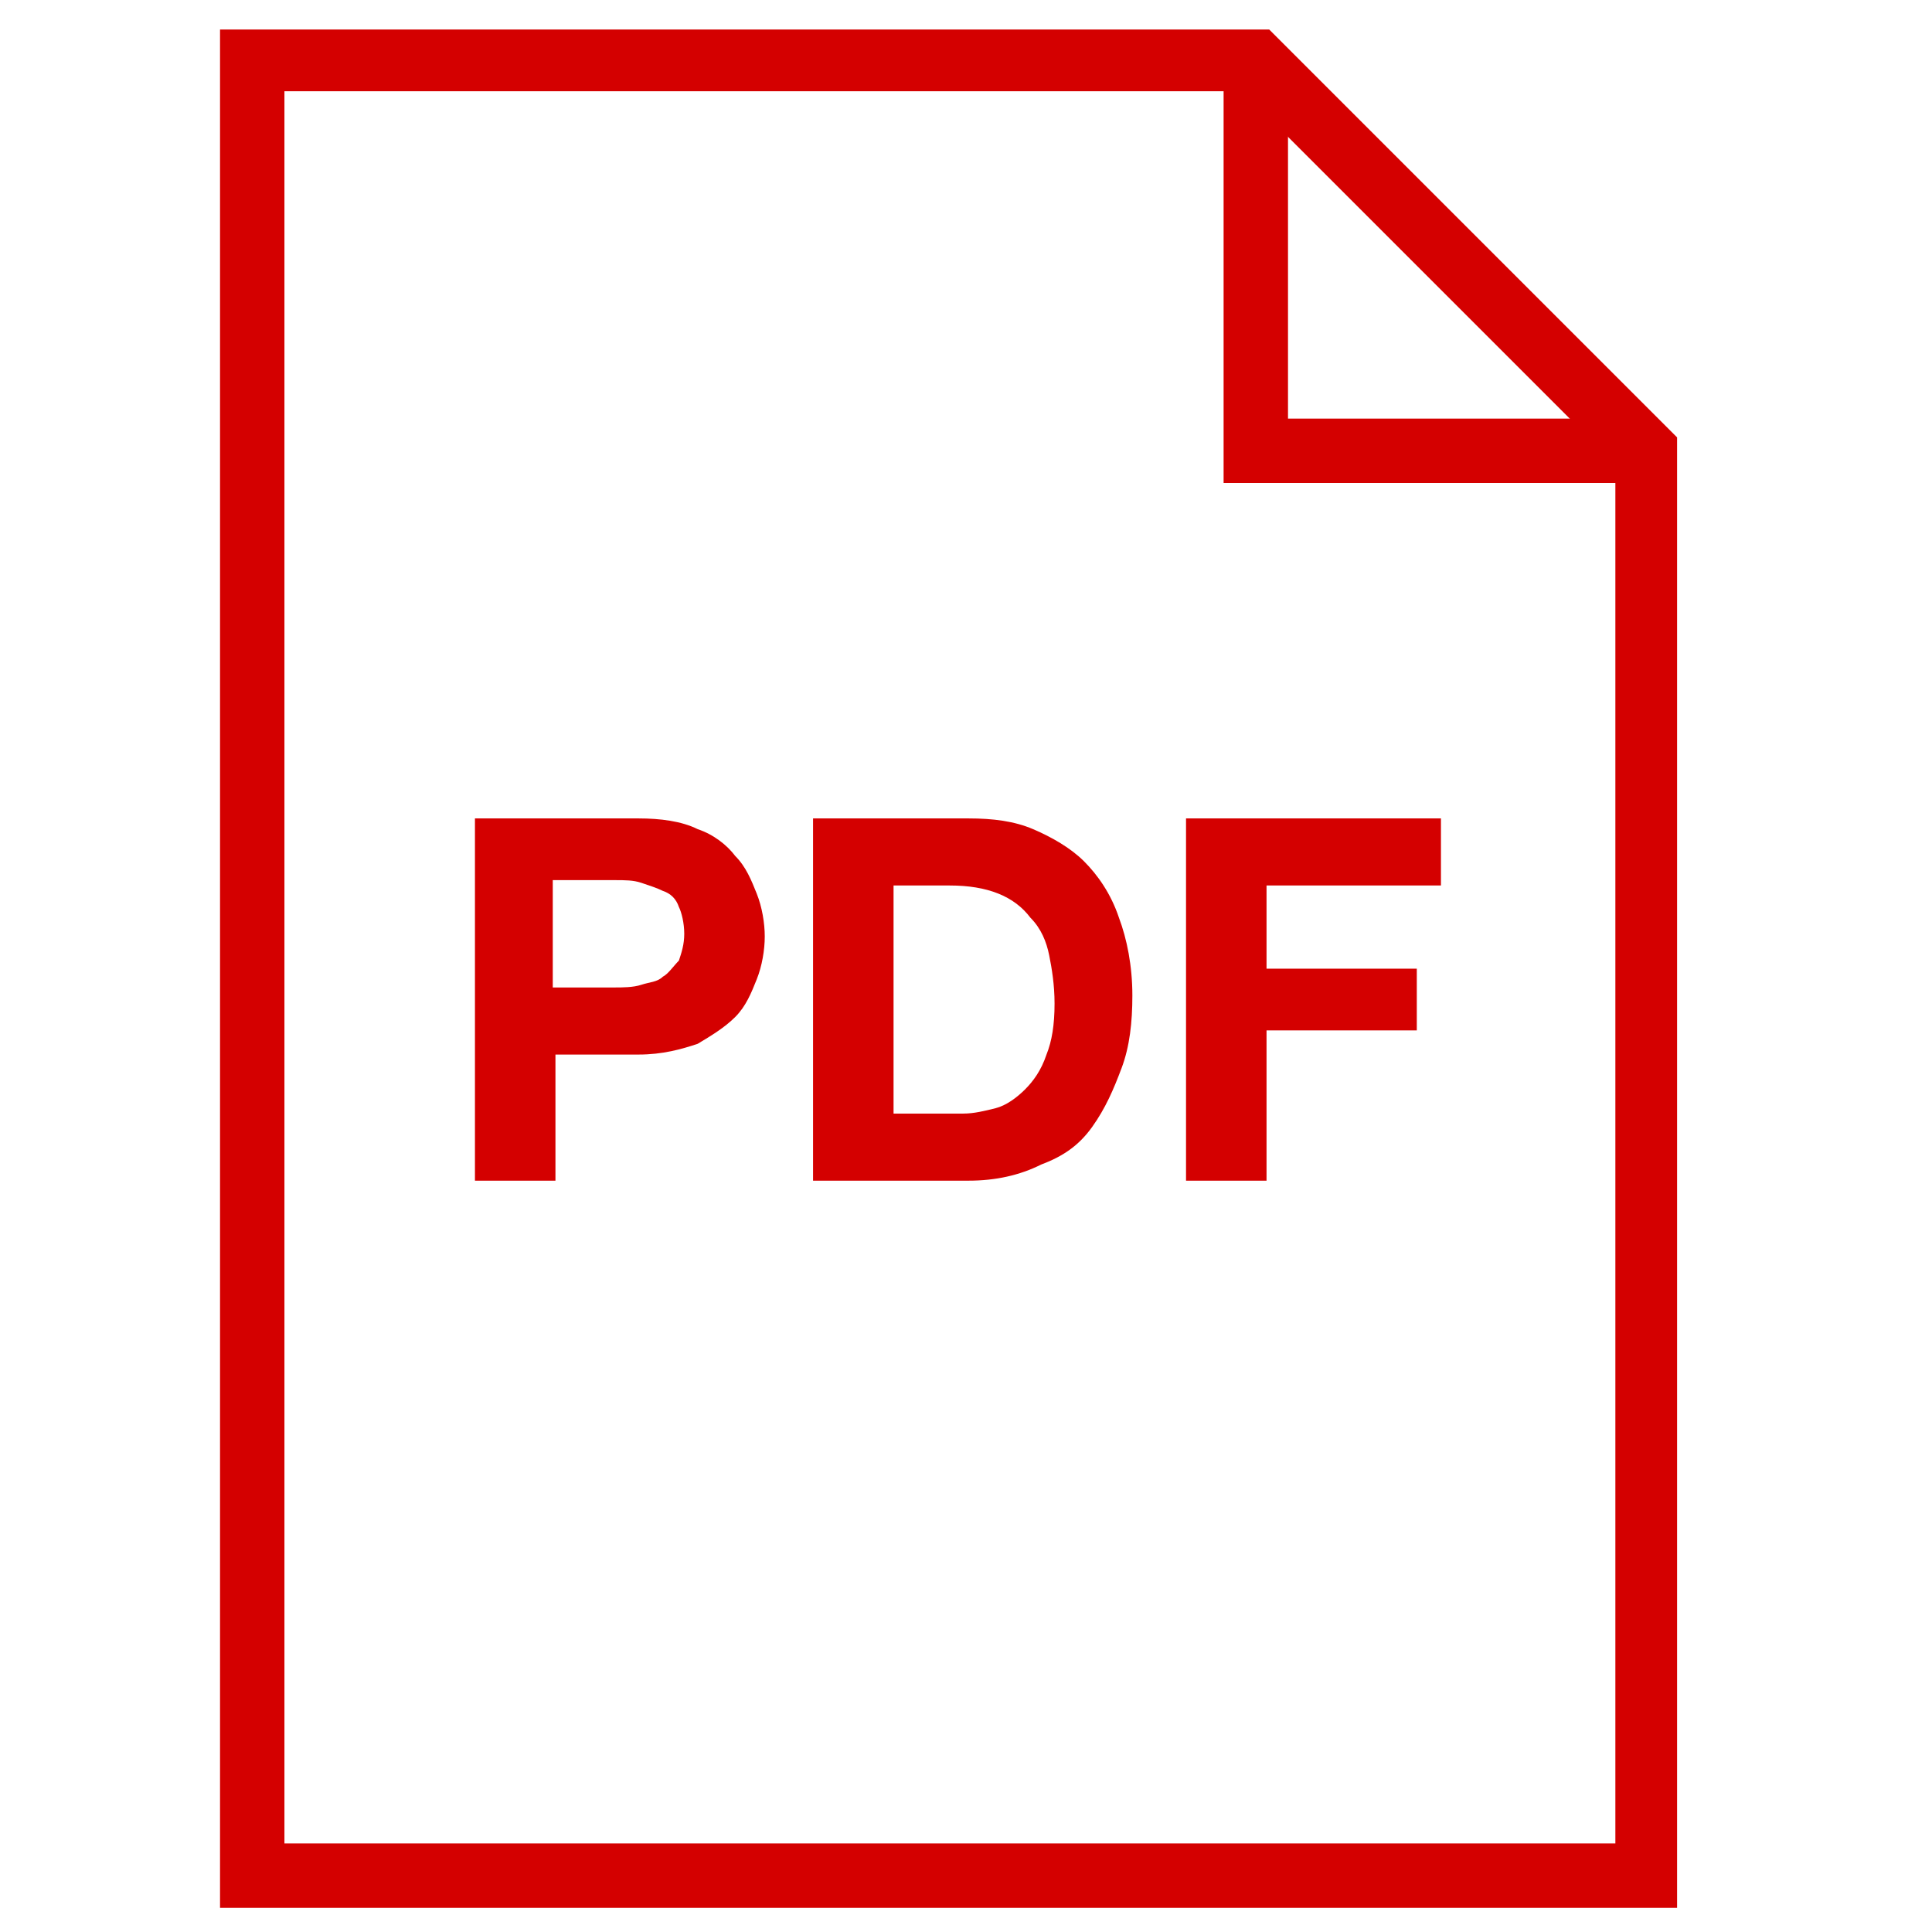
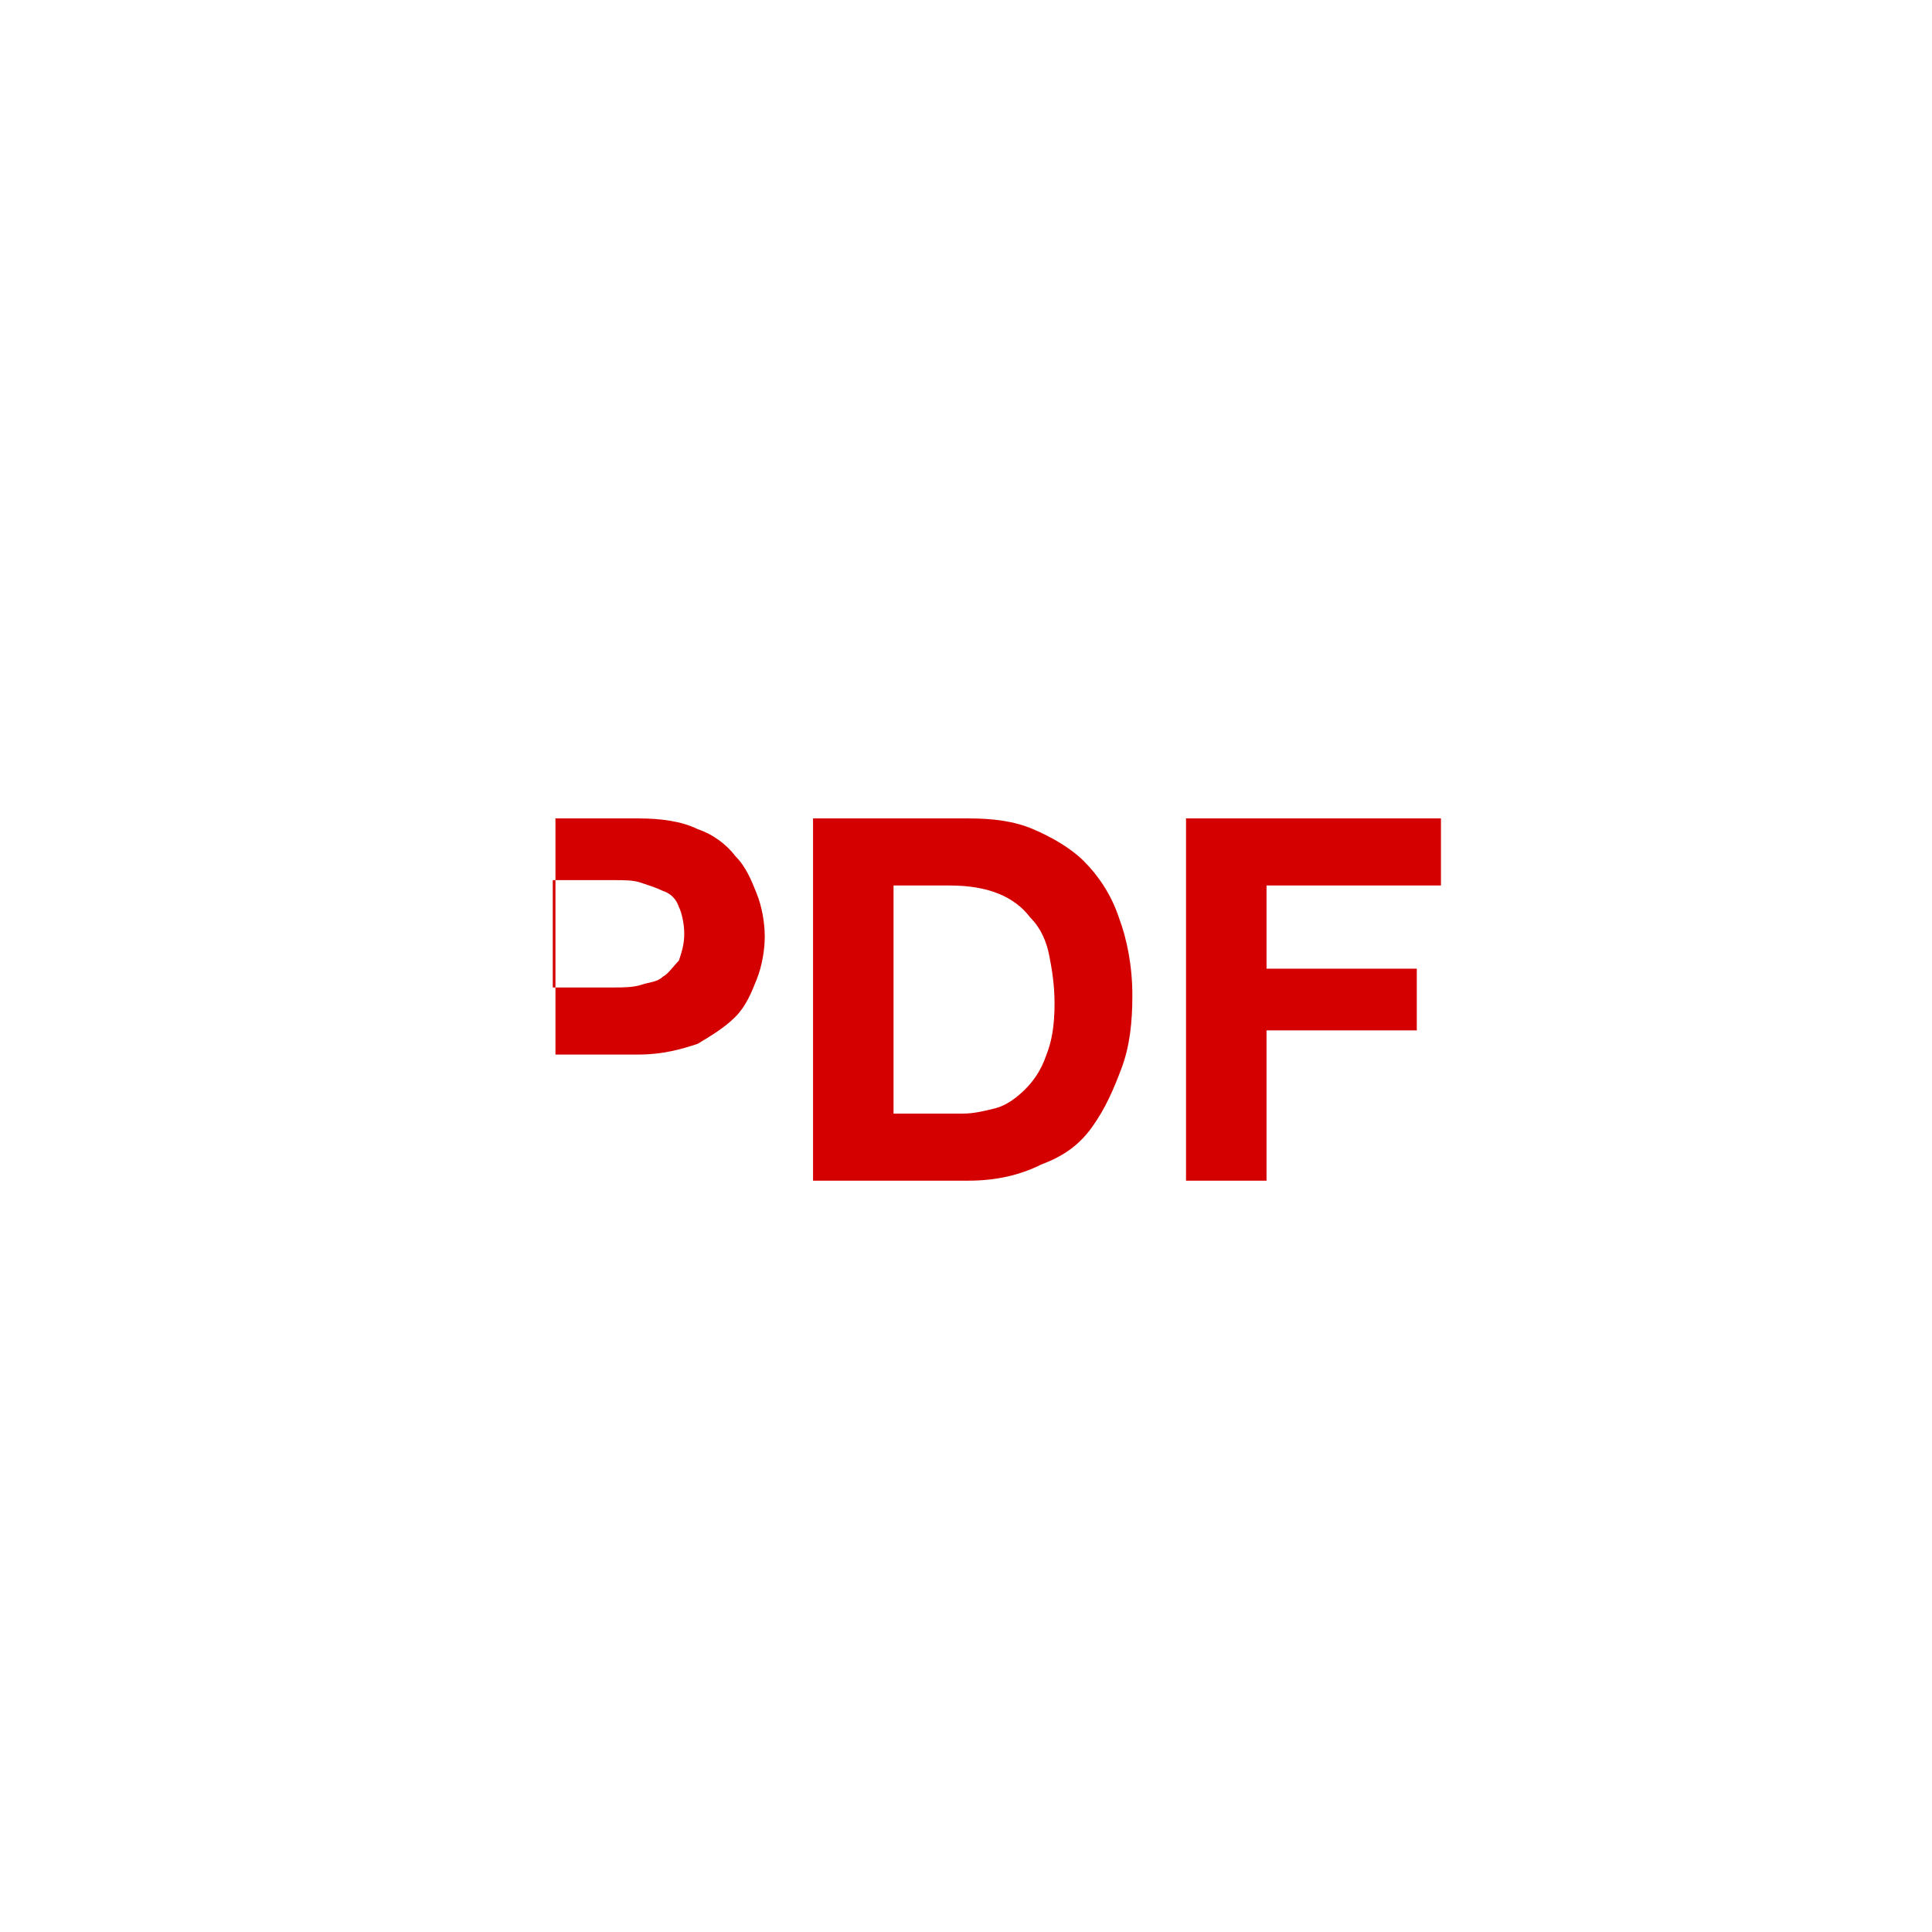
<svg xmlns="http://www.w3.org/2000/svg" version="1.1" id="レイヤー_1" x="0px" y="0px" viewBox="0 0 72 72" style="enable-background:new 0 0 72 72;" xml:space="preserve">
  <style type="text/css">
	.st0{fill:#D40000;}
</style>
  <g>
    <g>
      <g>
        <g>
-           <path class="st0" d="M23.8,30.5c0.8,0,1.6,0.1,2.2,0.4c0.6,0.2,1.1,0.6,1.4,1c0.4,0.4,0.6,0.9,0.8,1.4c0.2,0.5,0.3,1.1,0.3,1.6      c0,0.5-0.1,1.1-0.3,1.6c-0.2,0.5-0.4,1-0.8,1.4s-0.9,0.7-1.4,1c-0.6,0.2-1.3,0.4-2.2,0.4h-3.1V44h-3V30.5H23.8z M22.9,36.8      c0.3,0,0.7,0,1-0.1c0.3-0.1,0.6-0.1,0.8-0.3c0.2-0.1,0.4-0.4,0.6-0.6c0.1-0.3,0.2-0.6,0.2-1c0-0.4-0.1-0.8-0.2-1      c-0.1-0.3-0.3-0.5-0.6-0.6c-0.2-0.1-0.5-0.2-0.8-0.3c-0.3-0.1-0.6-0.1-1-0.1h-2.3v4H22.9z" />
+           <path class="st0" d="M23.8,30.5c0.8,0,1.6,0.1,2.2,0.4c0.6,0.2,1.1,0.6,1.4,1c0.4,0.4,0.6,0.9,0.8,1.4c0.2,0.5,0.3,1.1,0.3,1.6      c0,0.5-0.1,1.1-0.3,1.6c-0.2,0.5-0.4,1-0.8,1.4s-0.9,0.7-1.4,1c-0.6,0.2-1.3,0.4-2.2,0.4h-3.1V44V30.5H23.8z M22.9,36.8      c0.3,0,0.7,0,1-0.1c0.3-0.1,0.6-0.1,0.8-0.3c0.2-0.1,0.4-0.4,0.6-0.6c0.1-0.3,0.2-0.6,0.2-1c0-0.4-0.1-0.8-0.2-1      c-0.1-0.3-0.3-0.5-0.6-0.6c-0.2-0.1-0.5-0.2-0.8-0.3c-0.3-0.1-0.6-0.1-1-0.1h-2.3v4H22.9z" />
        </g>
        <g>
          <path class="st0" d="M36.1,30.5c0.9,0,1.7,0.1,2.4,0.4c0.7,0.3,1.4,0.7,1.9,1.2s1,1.2,1.3,2.1c0.3,0.8,0.5,1.8,0.5,2.9      c0,1-0.1,1.9-0.4,2.7c-0.3,0.8-0.6,1.5-1.1,2.2s-1.1,1.1-1.9,1.4C38,43.8,37.1,44,36.1,44h-5.8V30.5H36.1z M35.9,41.5      c0.4,0,0.8-0.1,1.2-0.2c0.4-0.1,0.8-0.4,1.1-0.7c0.3-0.3,0.6-0.7,0.8-1.3c0.2-0.5,0.3-1.1,0.3-1.9c0-0.7-0.1-1.3-0.2-1.8      c-0.1-0.5-0.3-1-0.7-1.4c-0.3-0.4-0.7-0.7-1.2-0.9c-0.5-0.2-1.1-0.3-1.8-0.3h-2.1v8.5H35.9z" />
        </g>
        <g>
          <path class="st0" d="M53.7,30.5V33h-6.5v3.1h5.6v2.3h-5.6V44h-3V30.5H53.7z" />
        </g>
      </g>
    </g>
    <g>
      <g>
-         <path class="st0" d="M62.5,71.1H8.2v-70h39.1l15.2,15.2V71.1z M10.6,68.7h49.6V17.3L46.3,3.4H10.6V68.7z" />
-       </g>
+         </g>
      <g>
-         <polygon class="st0" points="61.3,18 45.6,18 45.6,2.2 48,2.2 48,15.6 61.3,15.6    " />
-       </g>
+         </g>
    </g>
  </g>
</svg>